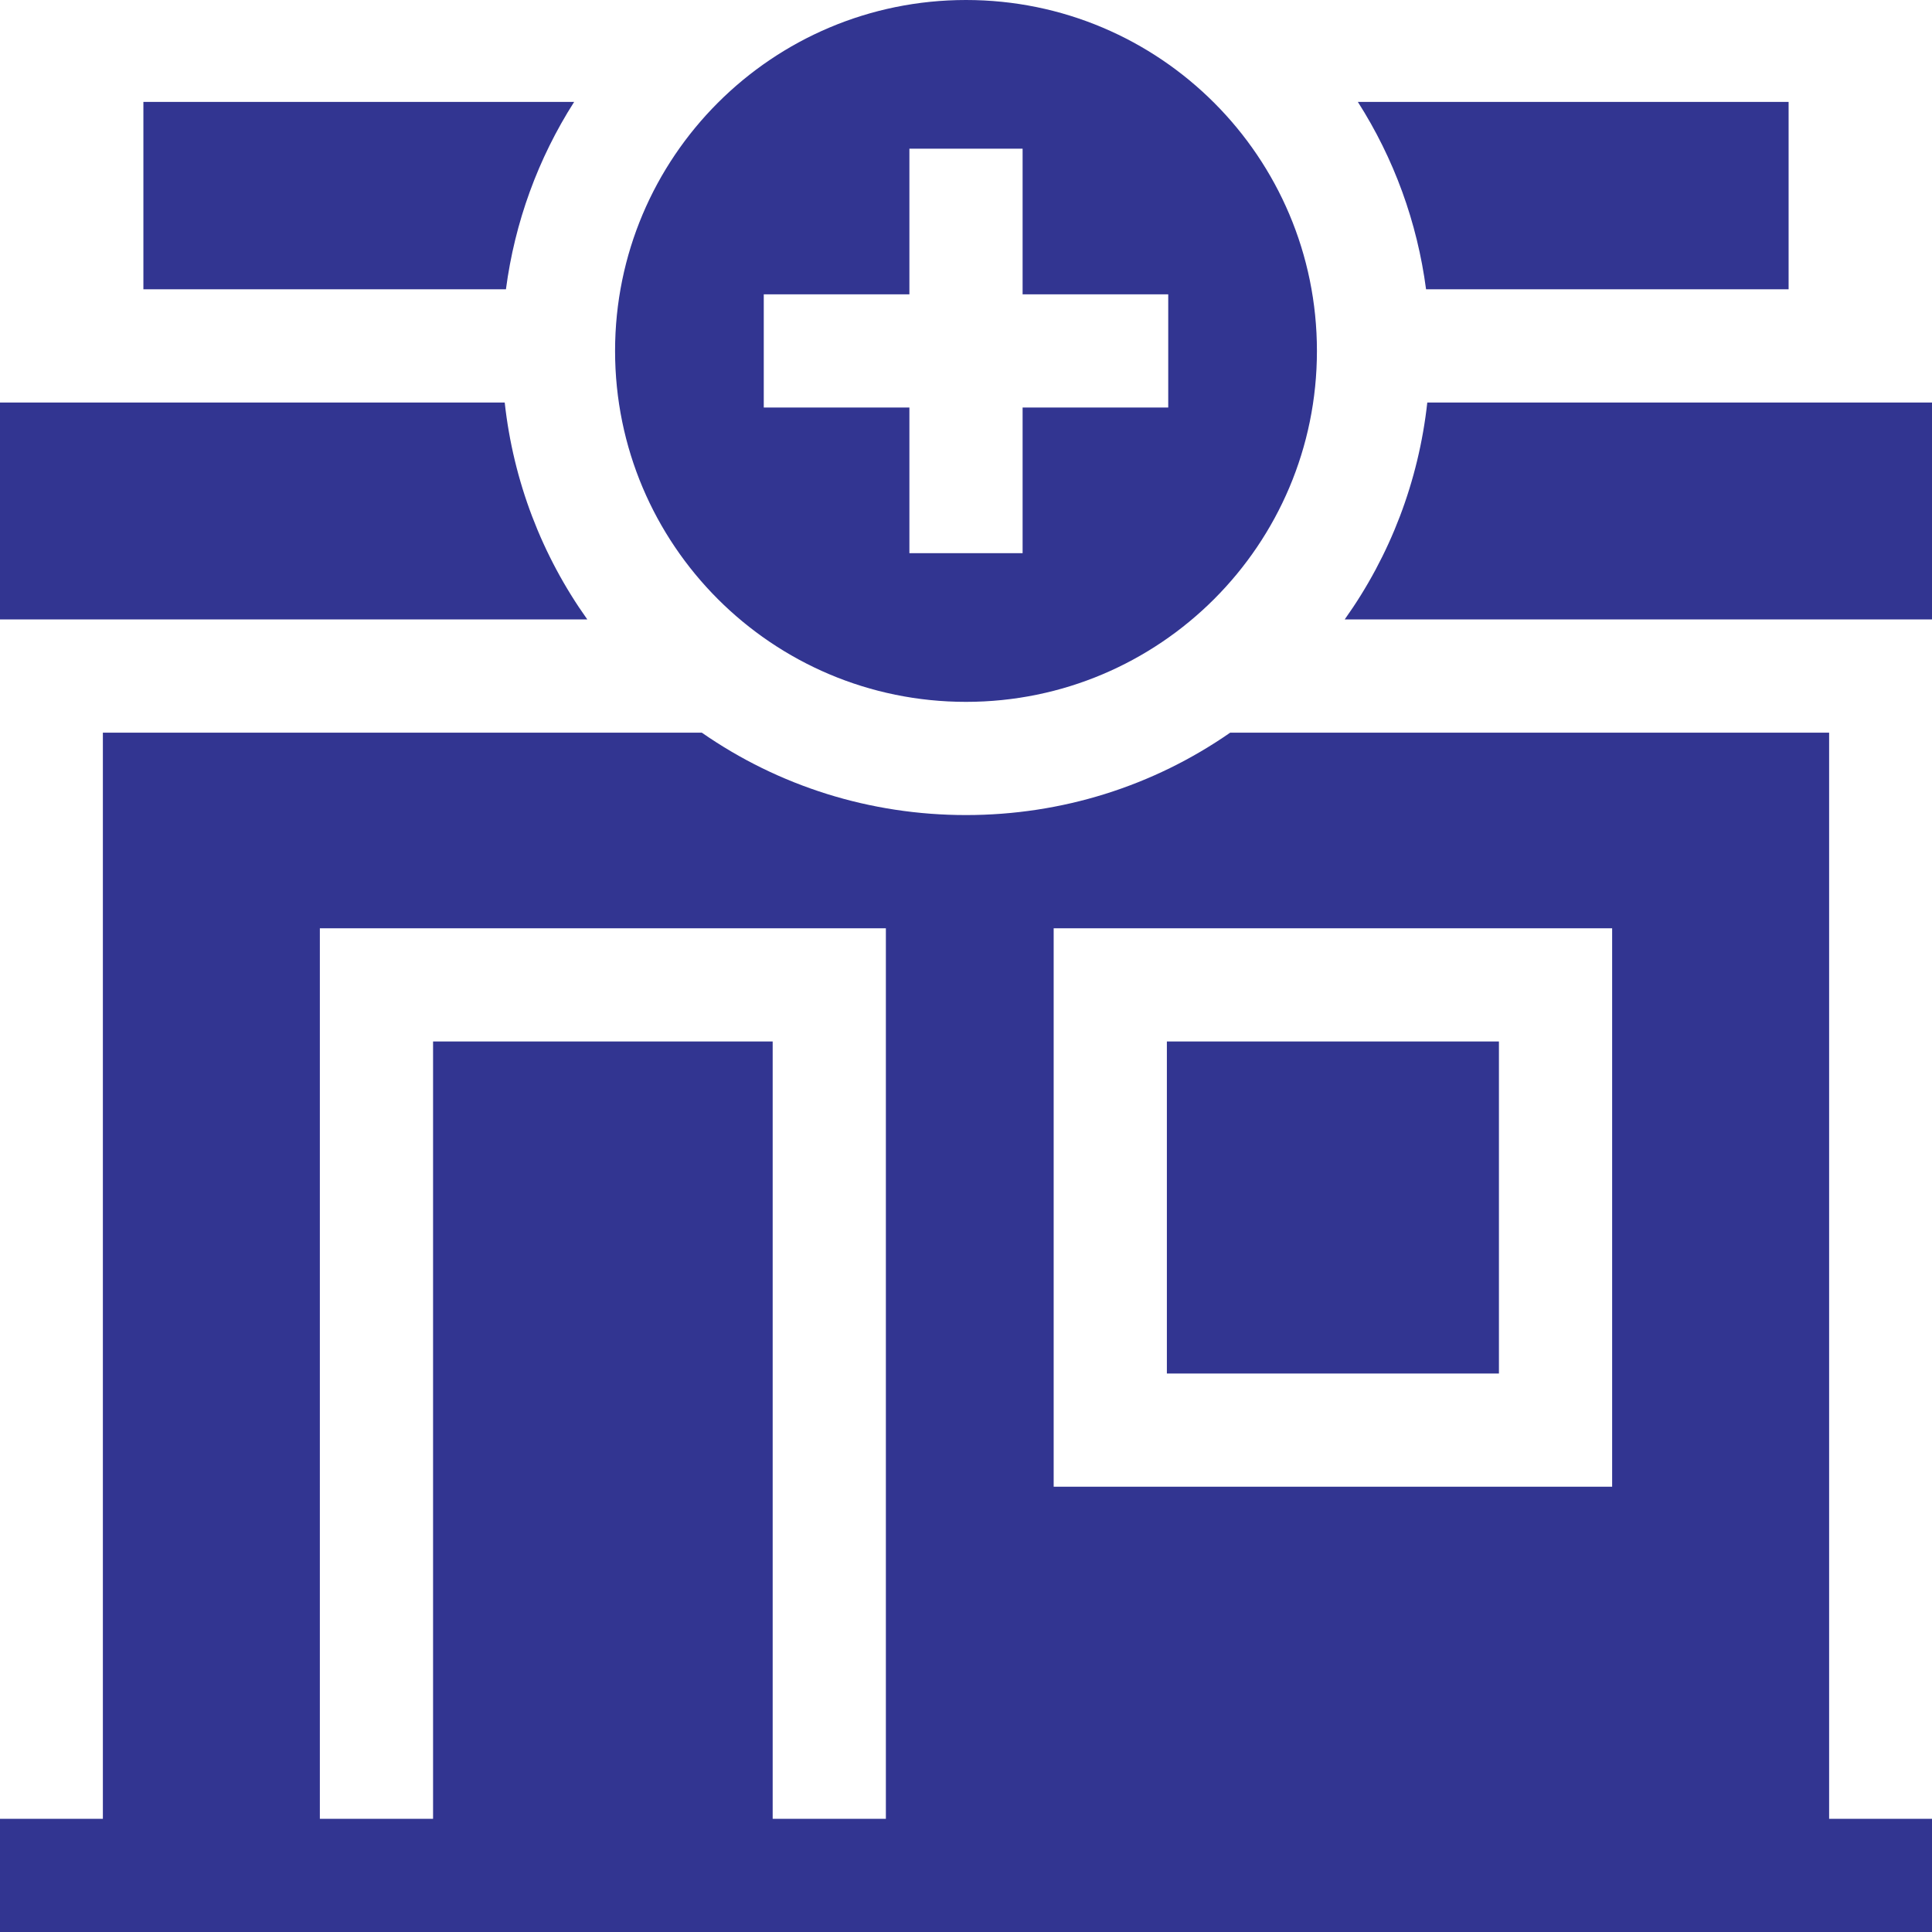
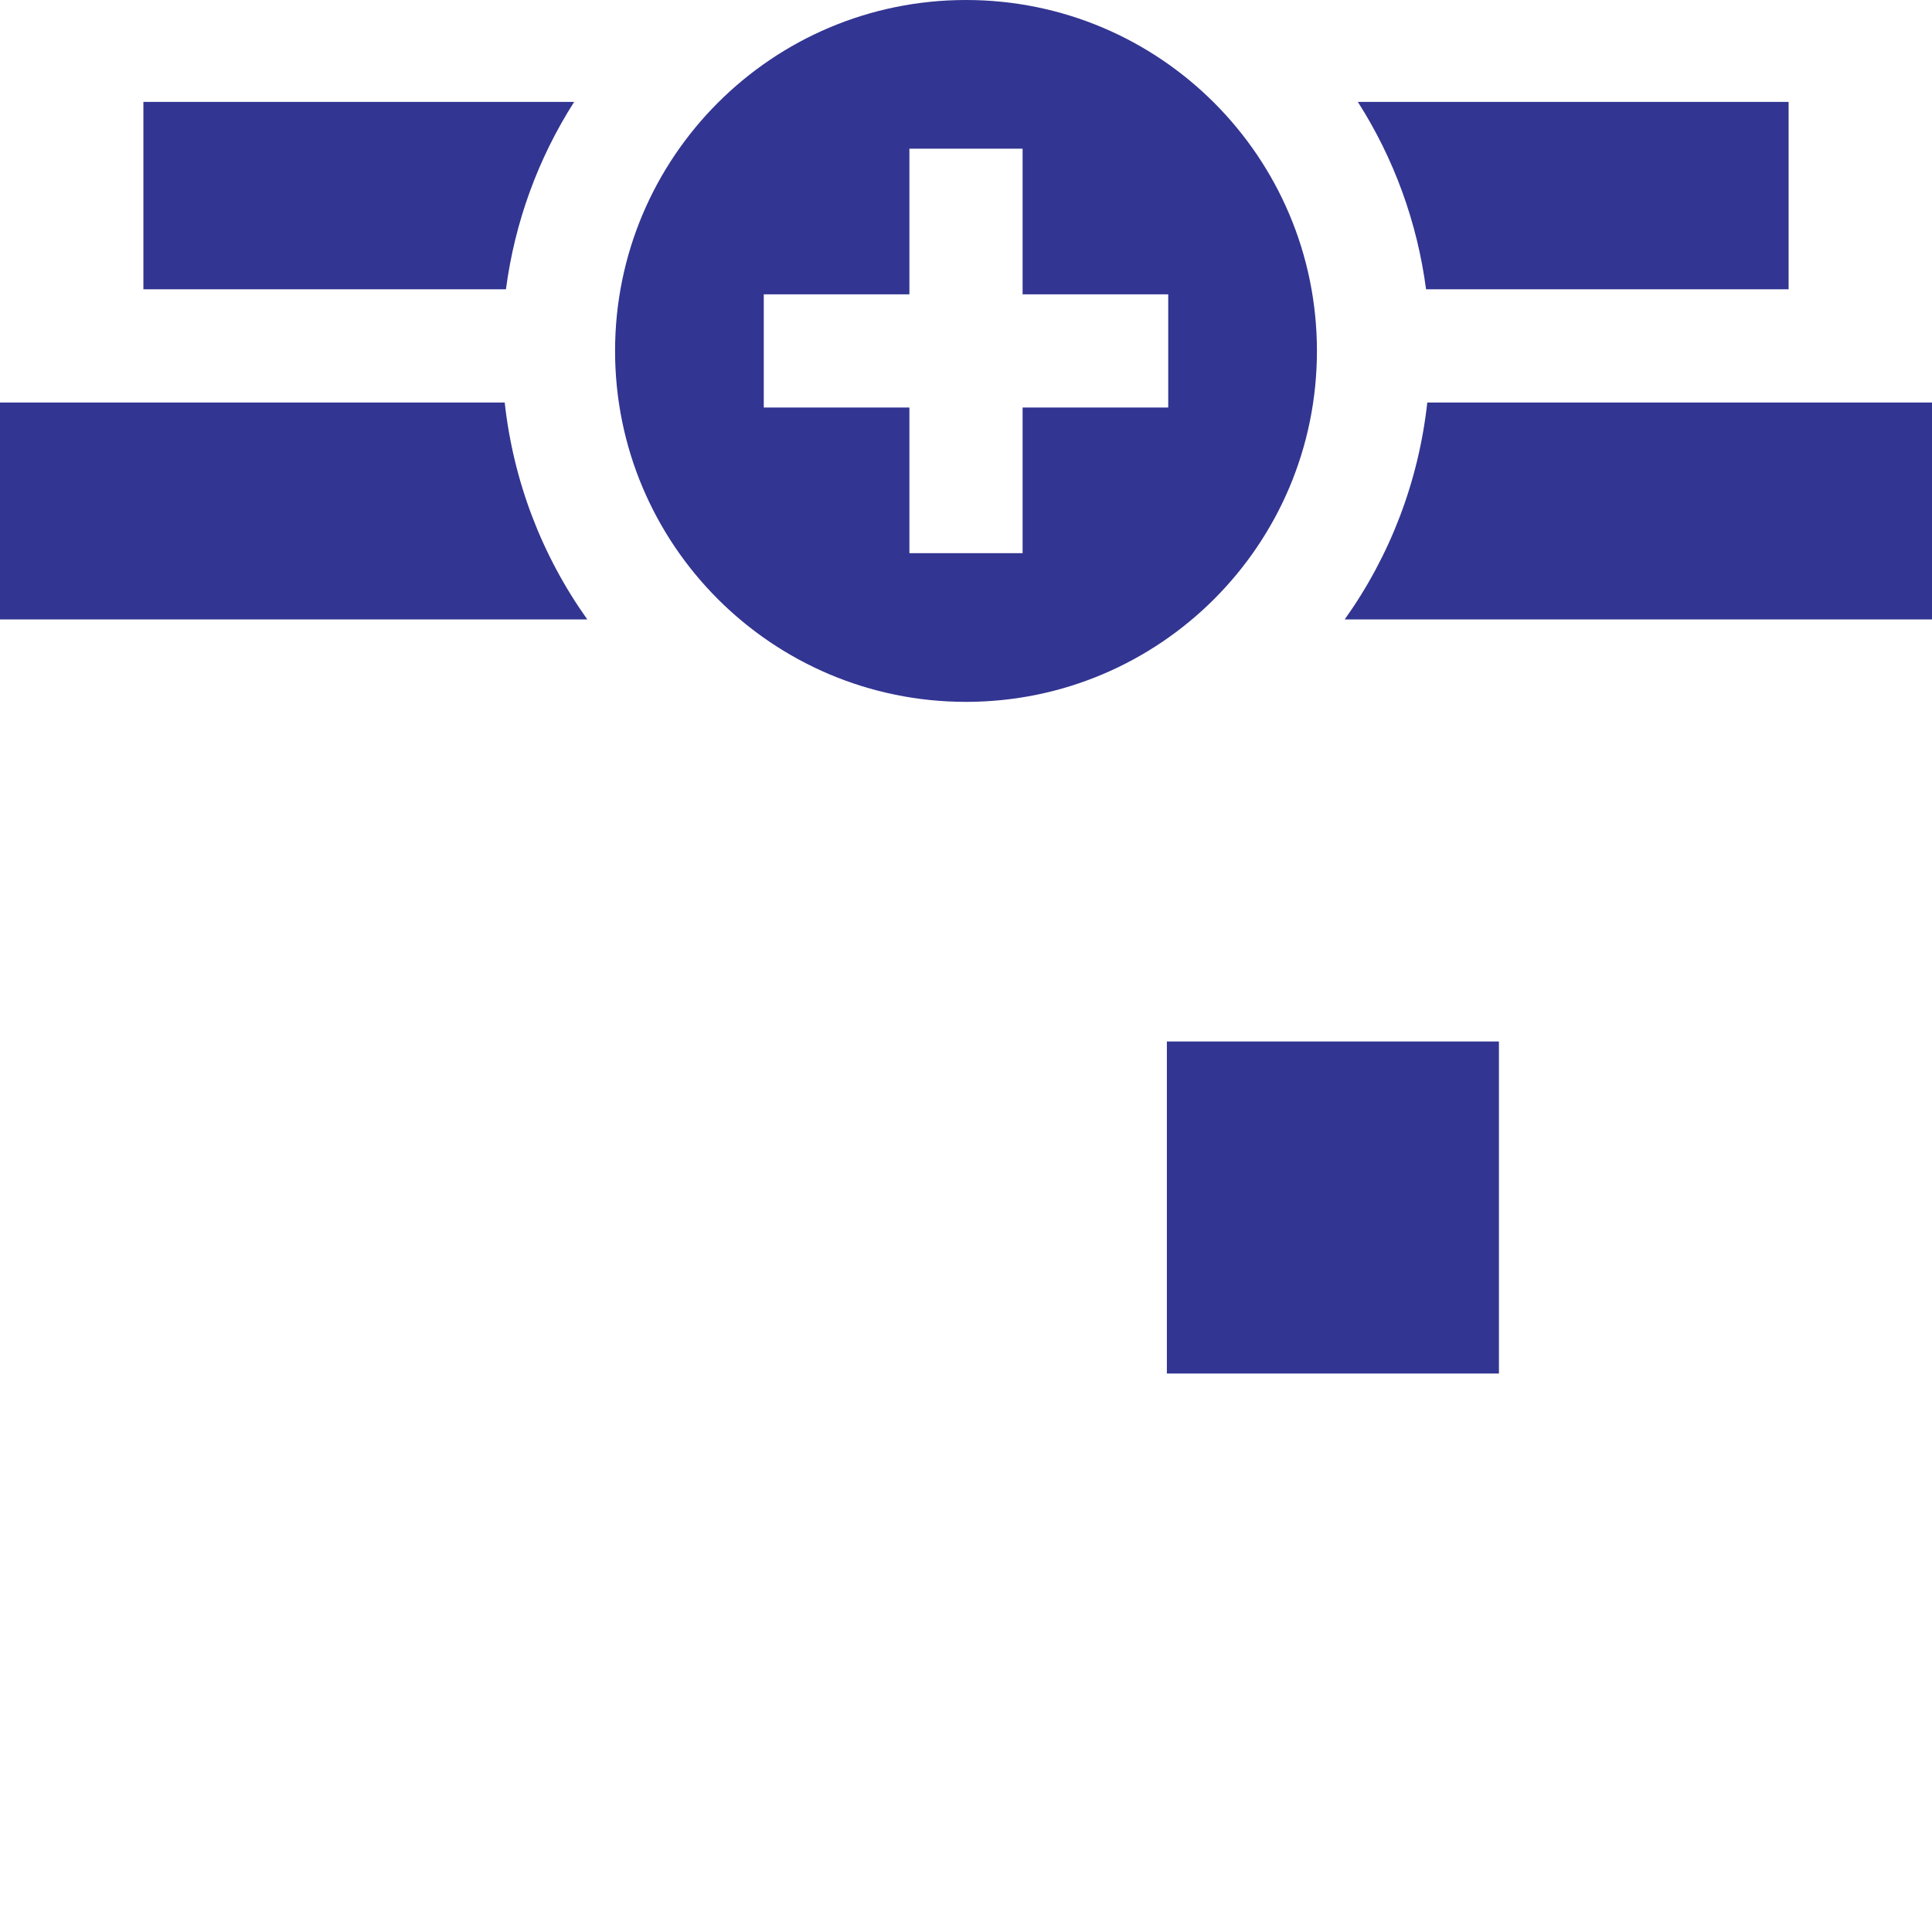
<svg xmlns="http://www.w3.org/2000/svg" version="1.1" width="512" height="512" x="0" y="0" viewBox="0 0 512 512" style="enable-background:new 0 0 512 512" xml:space="preserve" class="">
  <g>
    <path d="M349 93c0-51.363-41.637-93-93-93s-93 41.637-93 93 41.637 93 93 93 93-41.637 93-93zm-146.594 15V78H241V39.406h30V78h38.594v30H271v38.594h-30V108zM134.078 76.668c2.344-17.781 8.5-34.66 18.082-49.668H38v49.668zM133.754 106.668H0v57.492h155.645c-12.094-16.976-19.602-36.656-21.891-57.492zM378.246 106.668c-2.289 20.836-9.797 40.516-21.89 57.492H512v-57.492zM377.922 76.668H474V27H359.84c9.582 15.008 15.738 31.887 18.082 49.668zM309.234 276h88v88h-88zm0 0" fill="#323591" opacity="1" data-original="#000000" class="" />
-     <path d="M484.738 194.16H326.016C305.598 208.352 281.39 216 256 216s-49.598-7.648-70.016-21.84H27.262V482H0v30h512v-30h-27.262zM234.766 482h-30V276h-90v206h-30V246h150zm192.468-88h-148V246h148zm0 0" fill="#323591" opacity="1" data-original="#000000" class="" />
  </g>
</svg>